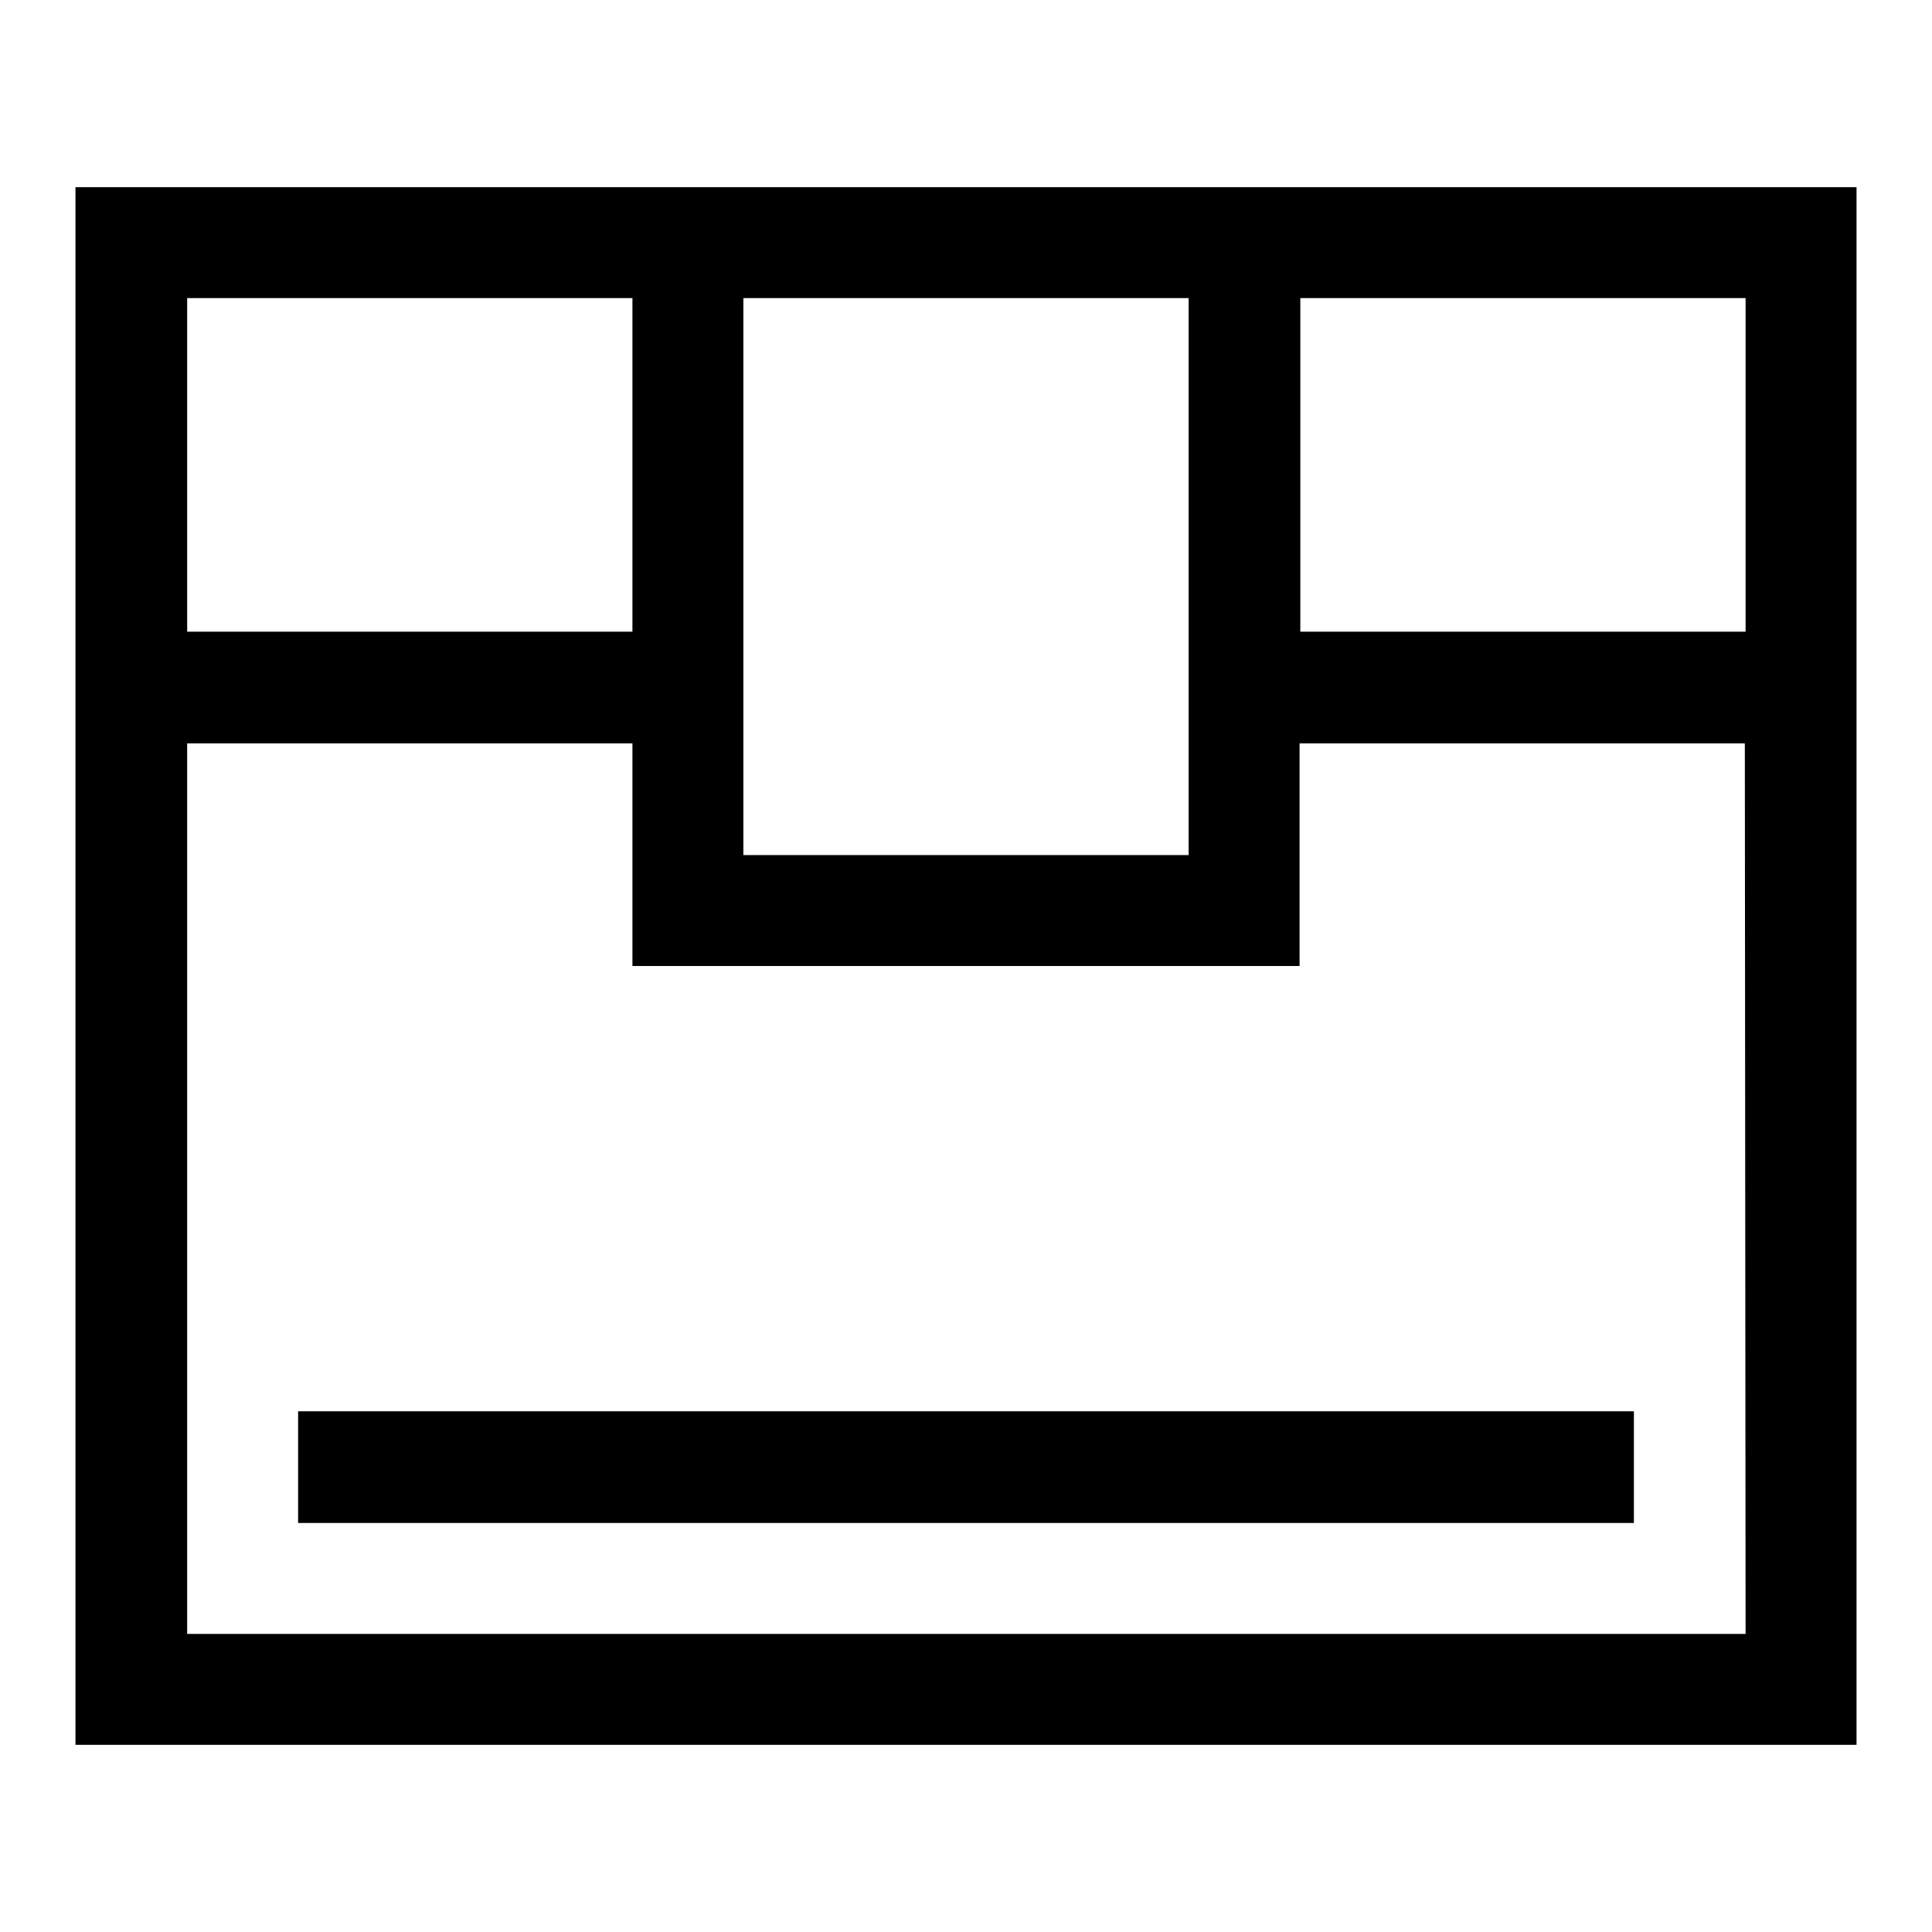
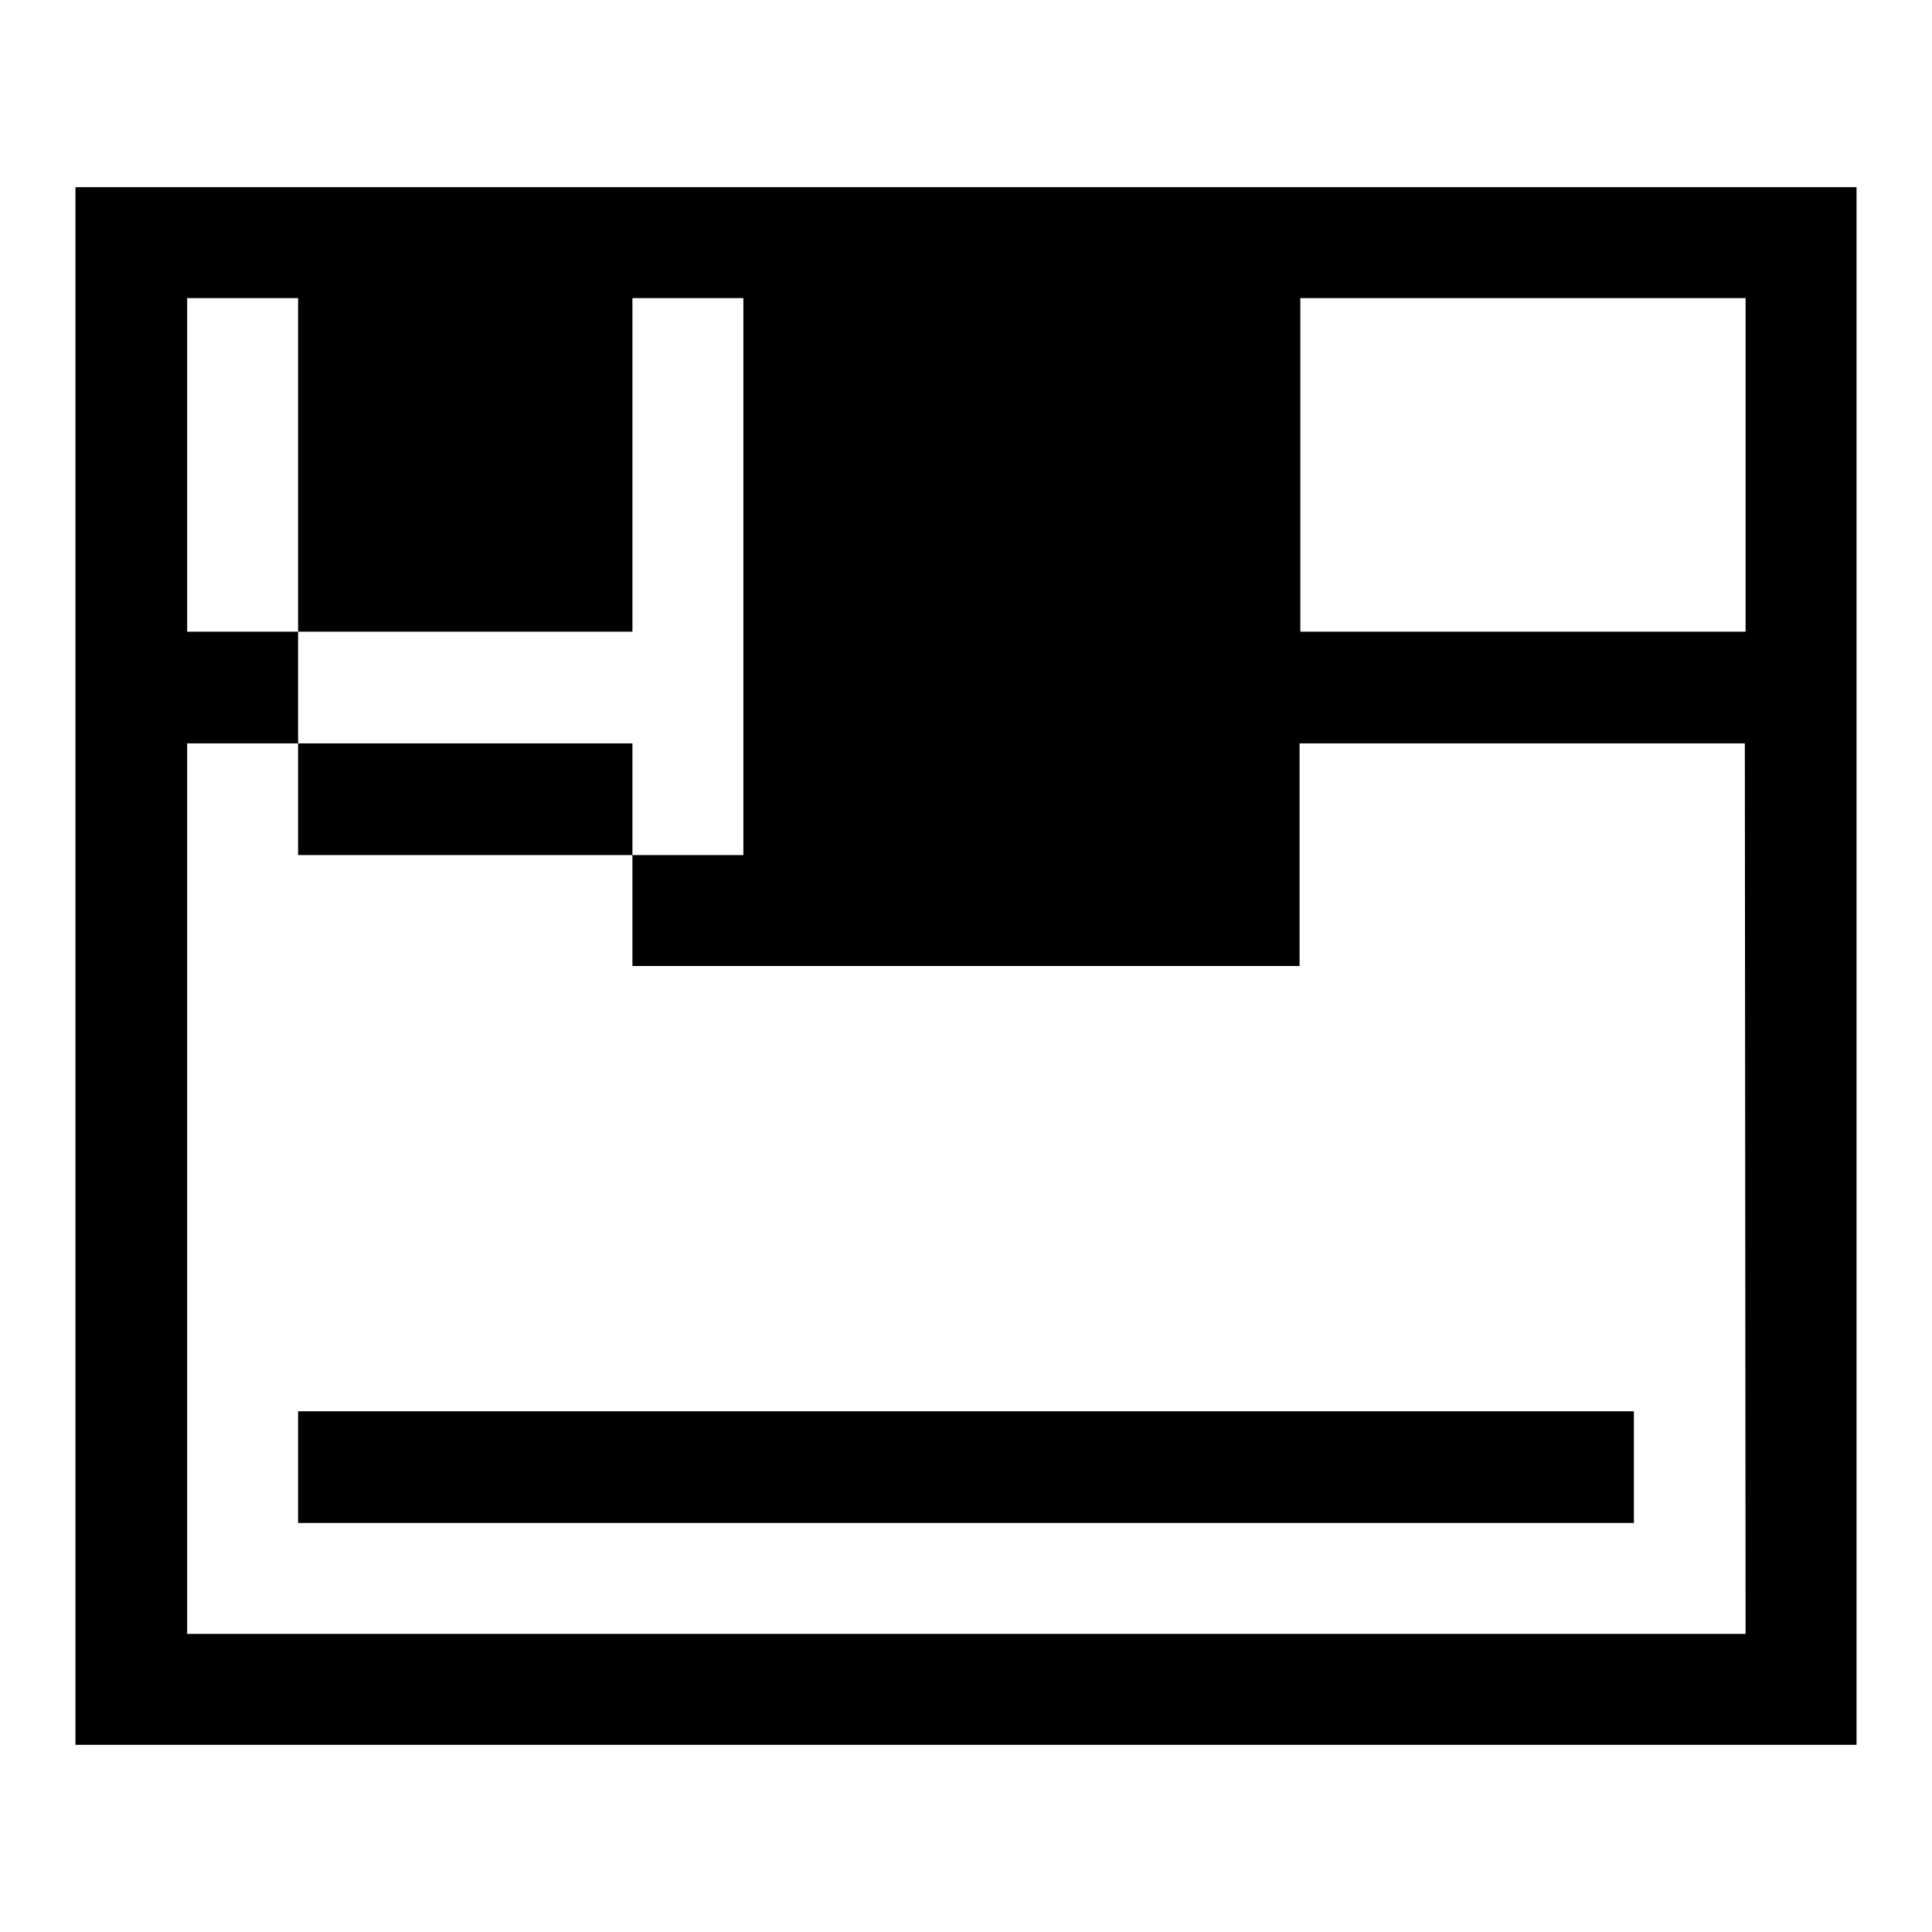
<svg xmlns="http://www.w3.org/2000/svg" version="1.1" x="0px" y="0px" viewBox="0 0 256 256" enable-background="new 0 0 256 256" xml:space="preserve">
  <g>
    <g>
-       <path fill="#000000" d="M10,24.8v14.7v177v14.7h236v-14.7v-177V24.8H10z M98.5,39.5h59v73.8h-59V39.5z M24.8,39.5h59v44.2h-59V39.5L24.8,39.5z M231.3,216.5H24.8v-118h59v14.7V128h14.7h59h14.7v-14.7V98.5h59L231.3,216.5L231.3,216.5z M231.3,83.7h-59V39.5h59V83.7z M39.5,201.8h177V187h-177V201.8z" />
+       <path fill="#000000" d="M10,24.8v14.7v177v14.7h236v-14.7v-177V24.8H10z M98.5,39.5v73.8h-59V39.5z M24.8,39.5h59v44.2h-59V39.5L24.8,39.5z M231.3,216.5H24.8v-118h59v14.7V128h14.7h59h14.7v-14.7V98.5h59L231.3,216.5L231.3,216.5z M231.3,83.7h-59V39.5h59V83.7z M39.5,201.8h177V187h-177V201.8z" />
    </g>
  </g>
</svg>